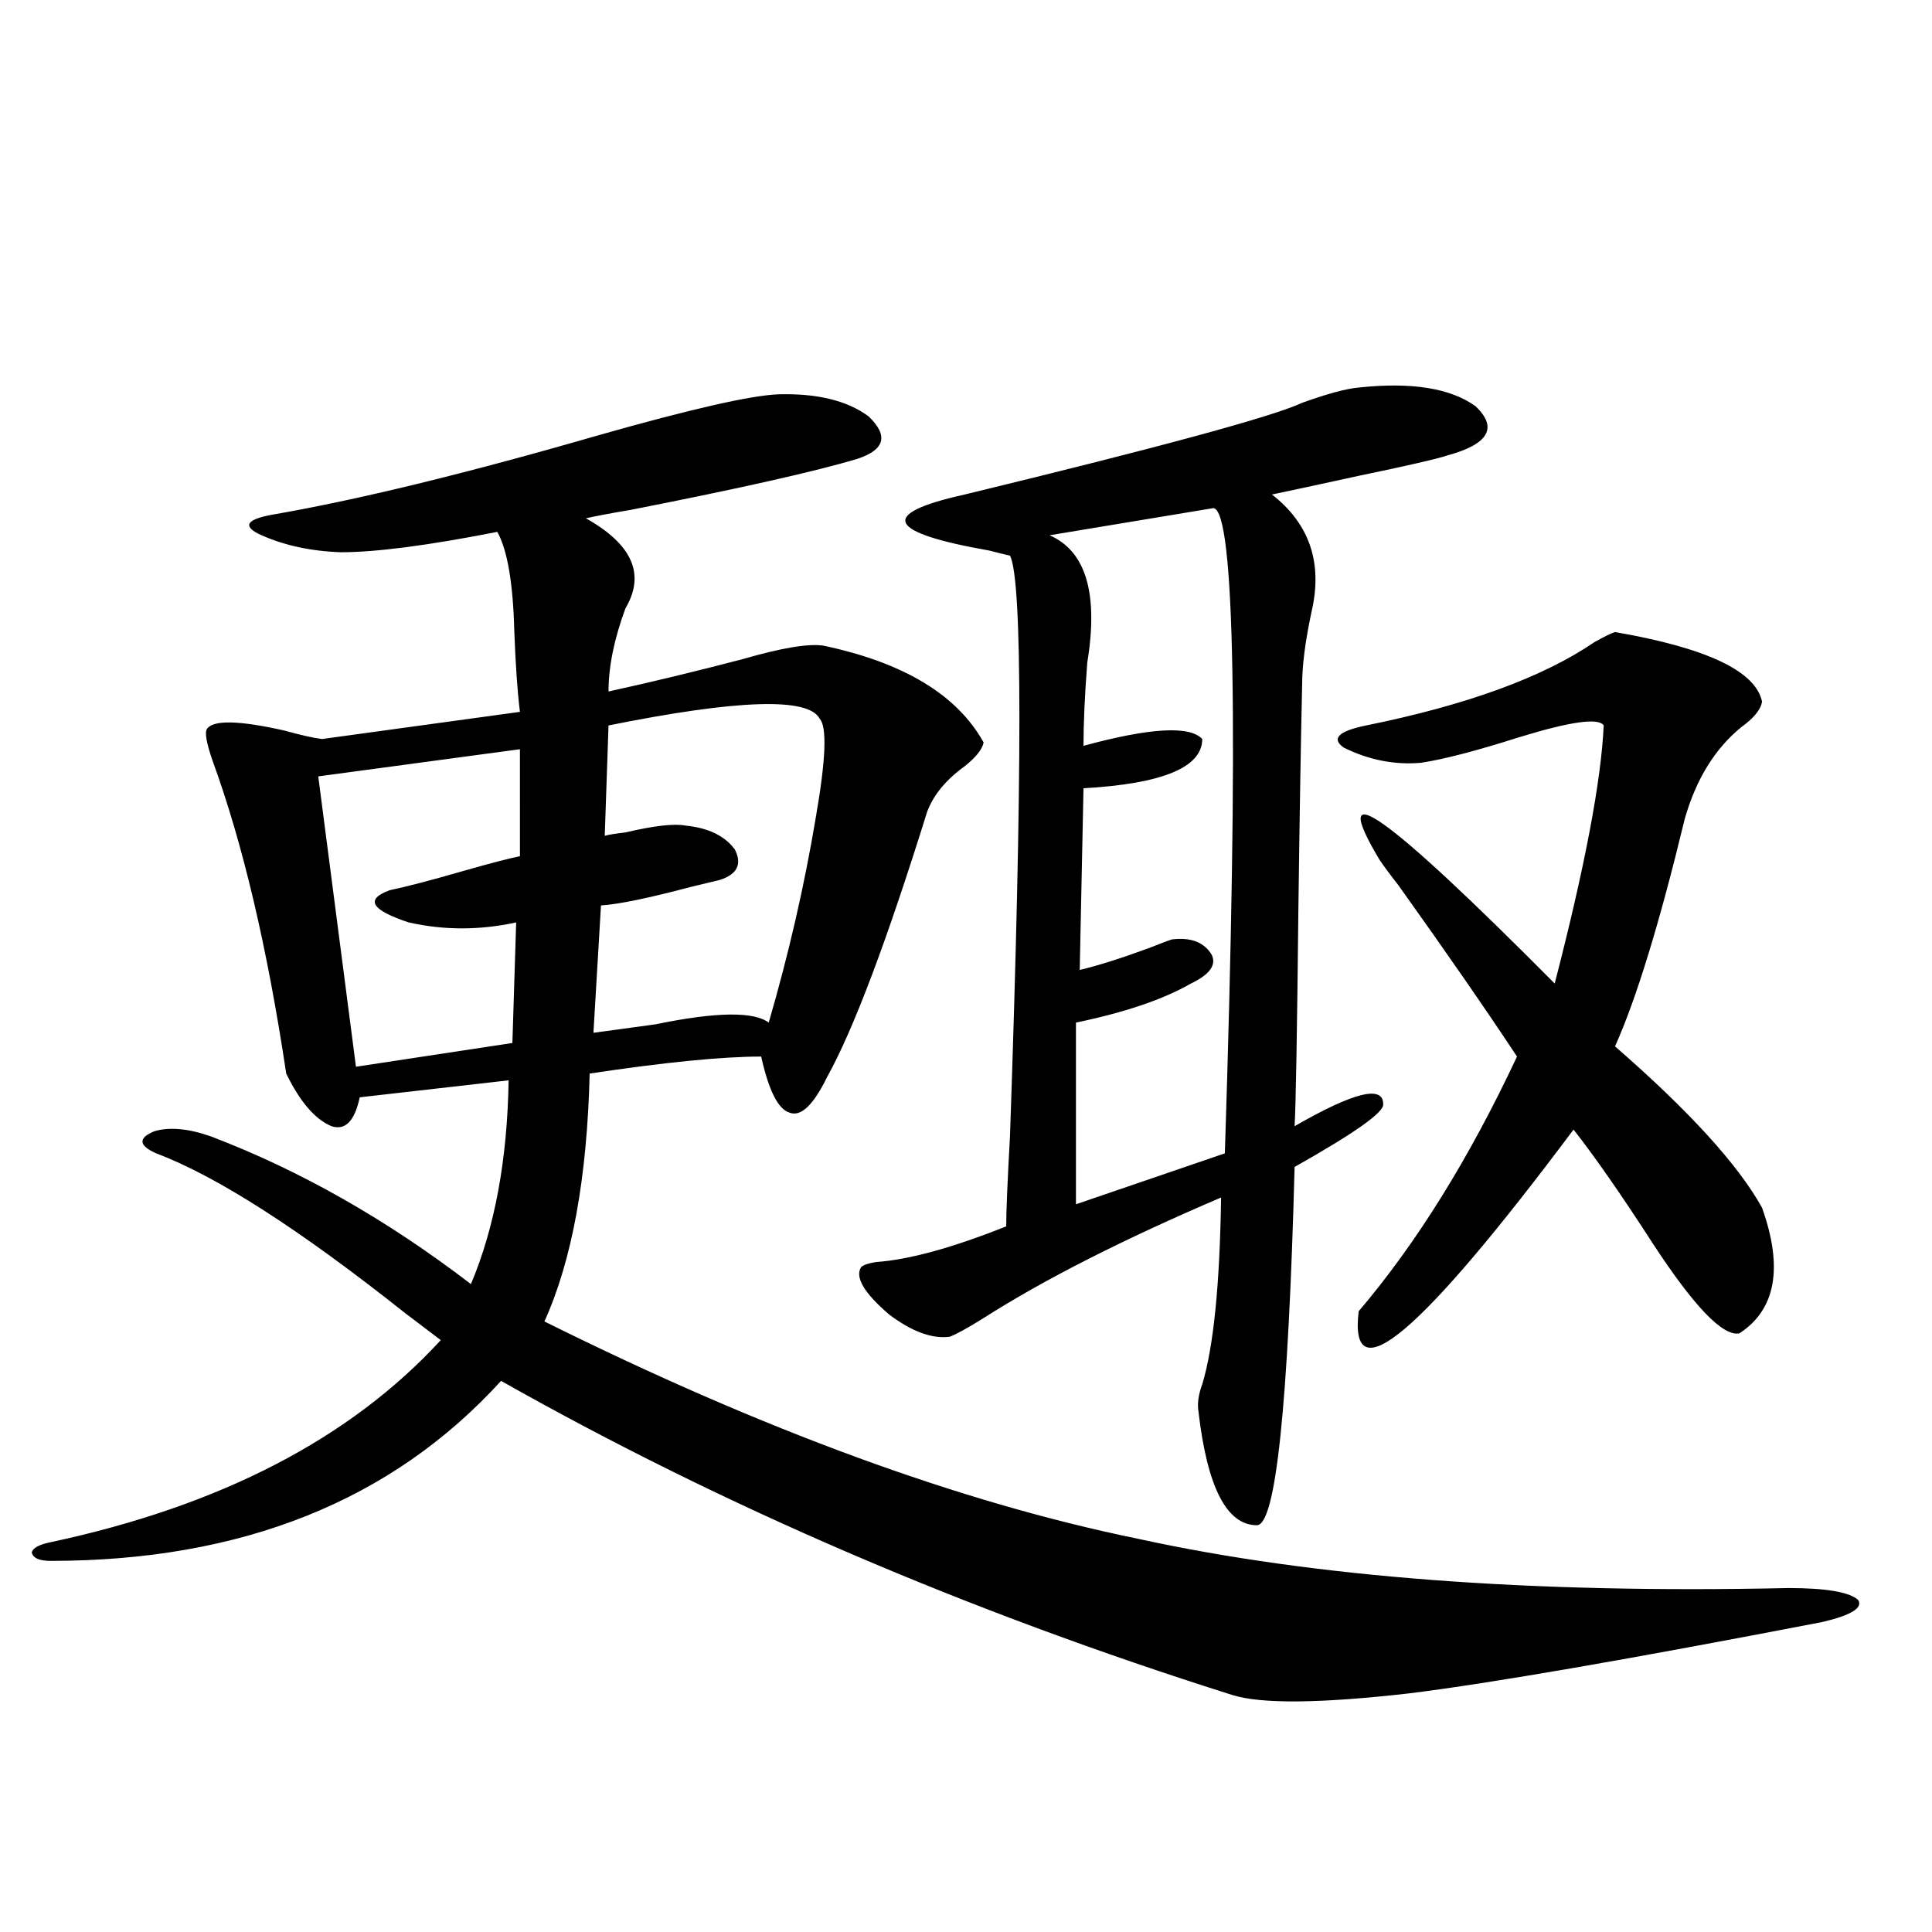
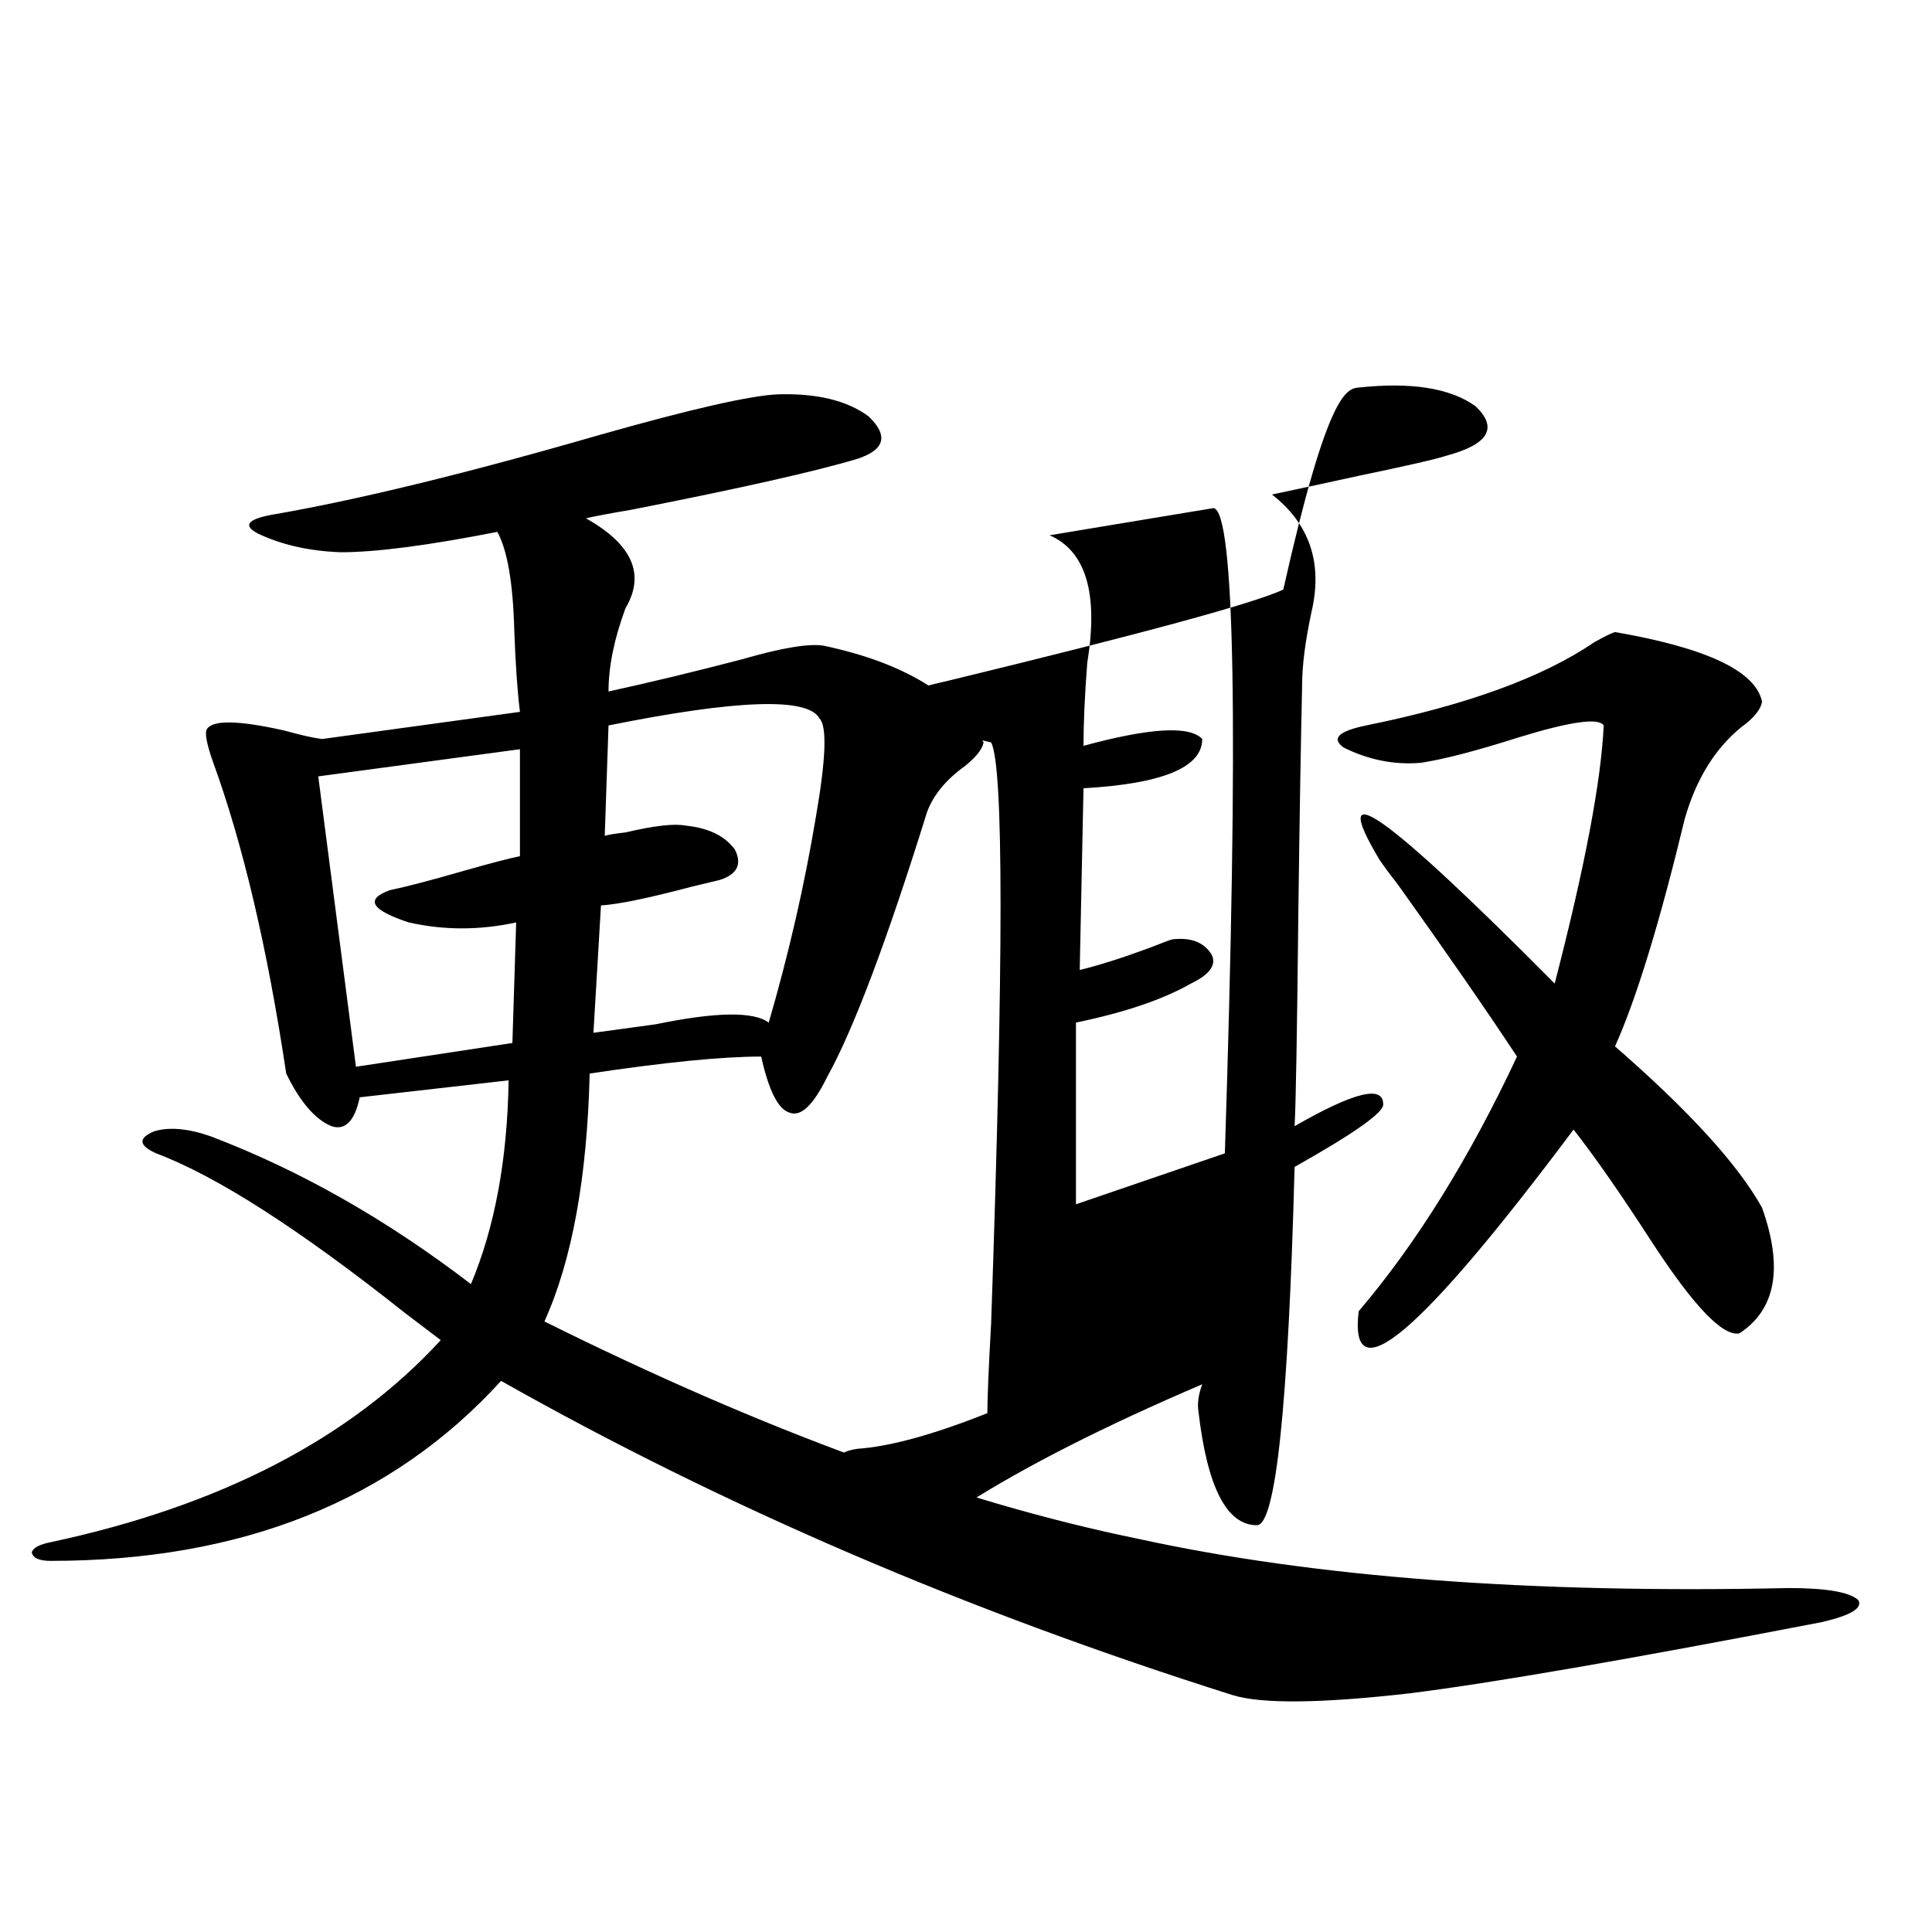
<svg xmlns="http://www.w3.org/2000/svg" version="1.1" id="图层_1" x="0px" y="0px" width="1000px" height="1000px" viewBox="0 0 1000 1000" enable-background="new 0 0 1000 1000" xml:space="preserve">
-   <path d="M402.771,204.102c20.152-0.576,35.762,3.228,46.828,11.426c10.396,9.971,8.445,17.29-5.854,21.973  c-21.463,6.455-60.486,15.244-117.07,26.367c-10.411,1.758-18.216,3.228-23.414,4.395c24.055,13.486,30.884,29.004,20.487,46.582  c-5.854,15.82-8.78,30.186-8.78,43.066c21.463-4.683,44.542-10.244,69.267-16.699c20.152-5.85,34.146-8.198,41.95-7.031  c41.615,8.789,69.267,25.488,82.925,50.098c-0.655,3.516-3.902,7.622-9.756,12.305c-9.756,7.031-16.265,14.941-19.512,23.73  c-20.822,66.797-38.048,112.5-51.706,137.109c-7.164,14.653-13.658,20.806-19.512,18.457c-5.854-1.758-10.731-11.426-14.634-29.004  c-20.167,0-49.755,2.939-88.778,8.789c-1.311,53.916-9.115,96.68-23.414,128.32c113.168,56.25,215.604,93.755,307.31,112.5  c91.05,19.927,203.242,28.428,336.577,25.488c19.512,0,31.539,2.061,36.097,6.152c2.592,4.093-3.582,7.91-18.536,11.426  c-100.165,19.336-171.383,31.641-213.653,36.914c-46.188,5.273-76.751,5.563-91.705,0.879  c-137.237-43.368-263.408-97.559-378.527-162.598C202.775,776.86,125.049,807.91,26.194,807.91c-5.854,0-9.115-1.455-9.756-4.395  c0.641-2.334,3.902-4.092,9.756-5.273c87.803-18.745,155.118-53.613,201.946-104.59c-3.902-2.925-10.091-7.607-18.536-14.063  c-54.633-43.354-97.559-70.889-128.777-82.617c-9.115-4.092-9.436-7.91-0.976-11.426c7.805-2.334,17.561-1.455,29.268,2.637  c46.173,17.578,91.05,43.066,134.631,76.465c12.348-29.292,18.856-64.448,19.512-105.469l-77.071,8.789  c-2.606,12.305-7.484,17.29-14.634,14.941c-8.46-3.516-16.265-12.593-23.414-27.246c-9.756-65.039-22.438-118.94-38.048-161.719  c-3.262-9.365-4.237-14.941-2.927-16.699c3.247-4.683,16.585-4.395,39.999,0.879c8.445,2.349,14.954,3.818,19.512,4.395  l102.437-14.063c-1.311-10.547-2.286-24.609-2.927-42.188c-0.655-24.609-3.582-41.597-8.78-50.977  c-35.776,7.031-62.772,10.547-80.974,10.547c-16.265-0.576-30.578-3.804-42.926-9.668c-7.805-4.092-5.533-7.319,6.829-9.668  c44.222-7.607,100.806-21.382,169.752-41.309C357.559,211.724,388.457,204.692,402.771,204.102z M269.115,387.793l-104.388,14.063  l19.512,150.293l80.974-12.305l1.951-62.402c-18.871,4.106-37.407,4.106-55.608,0c-19.512-6.44-22.773-12.002-9.756-16.699  c8.445-1.758,20.808-4.971,37.072-9.668c14.299-4.092,24.39-6.729,30.243-7.91V387.793z M424.233,371.973  c-5.854-11.123-42.285-9.956-109.266,3.516l-1.951,57.129c1.951-0.576,5.519-1.167,10.731-1.758  c14.954-3.516,25.365-4.683,31.219-3.516c11.707,1.182,20.152,5.273,25.365,12.305c3.902,7.622,1.296,12.896-7.805,15.82  c-2.606,0.591-7.484,1.758-14.634,3.516c-22.118,5.864-37.728,9.092-46.828,9.668l-3.902,65.918  c8.445-1.167,19.177-2.637,32.194-4.395c31.219-6.44,50.73-6.729,58.535-0.879c10.396-35.732,18.536-71.191,24.39-106.348  C427.48,393.066,428.136,376.079,424.233,371.973z M703.251,200.586c27.316-2.925,47.469,0.303,60.486,9.668  c11.707,11.138,6.829,19.639-14.634,25.488c-5.213,1.758-20.487,5.273-45.853,10.547c-21.463,4.697-36.432,7.91-44.877,9.668  c19.512,15.244,26.341,35.459,20.487,60.645c-3.262,15.244-4.878,27.837-4.878,37.793c-0.655,28.716-1.311,67.676-1.951,116.895  c-0.655,63.281-1.311,100.498-1.951,111.621c30.563-17.578,45.853-21.382,45.853-11.426c0.641,4.106-14.634,14.941-45.853,32.52  c-3.262,123.638-9.756,185.449-19.512,185.449c-15.609,0-25.7-19.624-30.243-58.887c-0.655-4.092,0-8.789,1.951-14.063  c5.854-19.336,9.101-51.553,9.756-96.68c-50.73,21.685-91.705,42.49-122.924,62.402c-8.46,5.273-14.313,8.501-17.561,9.668  c-9.115,1.182-19.512-2.637-31.219-11.426c-13.018-11.123-17.896-19.336-14.634-24.609c1.296-1.167,3.902-2.046,7.805-2.637  c16.905-1.167,39.344-7.319,67.315-18.457c0-7.607,0.641-23.14,1.951-46.582c6.494-188.086,6.494-288.281,0-300.586  c-2.606-0.576-6.188-1.455-10.731-2.637c-53.337-9.365-57.56-19.033-12.683-29.004c101.461-24.609,159.661-40.43,174.63-47.461  C686.986,203.813,696.742,201.177,703.251,200.586z M628.131,262.988l-84.876,14.063c18.856,8.213,25.365,30.186,19.512,65.918  c-1.311,17.002-1.951,31.353-1.951,43.066c34.466-9.365,54.953-10.547,61.462-3.516c0,14.653-20.487,23.154-61.462,25.488  l-1.951,94.043c9.756-2.334,21.783-6.152,36.097-11.426c5.854-2.334,9.756-3.804,11.707-4.395c9.756-1.167,16.585,1.47,20.487,7.91  c2.592,5.273-0.976,10.259-10.731,14.941c-14.313,8.213-34.146,14.941-59.511,20.215v94.043l77.071-26.367  C641.134,376.079,639.183,264.746,628.131,262.988z M835.931,327.148c47.469,8.213,72.834,20.215,76.096,36.035  c-0.655,4.106-4.237,8.501-10.731,13.184c-13.658,11.138-23.414,26.958-29.268,47.461c-13.018,53.916-25.045,93.164-36.097,117.773  c38.368,33.398,63.733,61.235,76.096,83.496c11.052,31.064,7.149,52.734-11.707,65.039c-8.46,1.758-23.414-13.76-44.877-46.582  c-16.265-25.186-29.923-44.824-40.975-58.887c-79.357,106.06-116.43,137.412-111.217,94.043  c29.908-35.156,57.225-79.102,81.949-131.836c-16.265-24.609-36.752-54.189-61.462-88.77c-4.558-5.85-7.805-10.244-9.756-13.184  c-27.316-45.703,2.927-24.307,90.729,64.16c15.609-60.342,24.055-104.878,25.365-133.594c-2.606-4.092-17.24-2.046-43.901,6.152  c-22.118,7.031-39.023,11.426-50.73,13.184c-13.658,1.182-26.996-1.455-39.999-7.91c-6.509-4.683-2.606-8.486,11.707-11.426  c52.026-10.547,91.37-24.897,118.046-43.066C830.397,329.497,833.979,327.739,835.931,327.148z" />
+   <path d="M402.771,204.102c20.152-0.576,35.762,3.228,46.828,11.426c10.396,9.971,8.445,17.29-5.854,21.973  c-21.463,6.455-60.486,15.244-117.07,26.367c-10.411,1.758-18.216,3.228-23.414,4.395c24.055,13.486,30.884,29.004,20.487,46.582  c-5.854,15.82-8.78,30.186-8.78,43.066c21.463-4.683,44.542-10.244,69.267-16.699c20.152-5.85,34.146-8.198,41.95-7.031  c41.615,8.789,69.267,25.488,82.925,50.098c-0.655,3.516-3.902,7.622-9.756,12.305c-9.756,7.031-16.265,14.941-19.512,23.73  c-20.822,66.797-38.048,112.5-51.706,137.109c-7.164,14.653-13.658,20.806-19.512,18.457c-5.854-1.758-10.731-11.426-14.634-29.004  c-20.167,0-49.755,2.939-88.778,8.789c-1.311,53.916-9.115,96.68-23.414,128.32c113.168,56.25,215.604,93.755,307.31,112.5  c91.05,19.927,203.242,28.428,336.577,25.488c19.512,0,31.539,2.061,36.097,6.152c2.592,4.093-3.582,7.91-18.536,11.426  c-100.165,19.336-171.383,31.641-213.653,36.914c-46.188,5.273-76.751,5.563-91.705,0.879  c-137.237-43.368-263.408-97.559-378.527-162.598C202.775,776.86,125.049,807.91,26.194,807.91c-5.854,0-9.115-1.455-9.756-4.395  c0.641-2.334,3.902-4.092,9.756-5.273c87.803-18.745,155.118-53.613,201.946-104.59c-3.902-2.925-10.091-7.607-18.536-14.063  c-54.633-43.354-97.559-70.889-128.777-82.617c-9.115-4.092-9.436-7.91-0.976-11.426c7.805-2.334,17.561-1.455,29.268,2.637  c46.173,17.578,91.05,43.066,134.631,76.465c12.348-29.292,18.856-64.448,19.512-105.469l-77.071,8.789  c-2.606,12.305-7.484,17.29-14.634,14.941c-8.46-3.516-16.265-12.593-23.414-27.246c-9.756-65.039-22.438-118.94-38.048-161.719  c-3.262-9.365-4.237-14.941-2.927-16.699c3.247-4.683,16.585-4.395,39.999,0.879c8.445,2.349,14.954,3.818,19.512,4.395  l102.437-14.063c-1.311-10.547-2.286-24.609-2.927-42.188c-0.655-24.609-3.582-41.597-8.78-50.977  c-35.776,7.031-62.772,10.547-80.974,10.547c-16.265-0.576-30.578-3.804-42.926-9.668c-7.805-4.092-5.533-7.319,6.829-9.668  c44.222-7.607,100.806-21.382,169.752-41.309C357.559,211.724,388.457,204.692,402.771,204.102z M269.115,387.793l-104.388,14.063  l19.512,150.293l80.974-12.305l1.951-62.402c-18.871,4.106-37.407,4.106-55.608,0c-19.512-6.44-22.773-12.002-9.756-16.699  c8.445-1.758,20.808-4.971,37.072-9.668c14.299-4.092,24.39-6.729,30.243-7.91V387.793z M424.233,371.973  c-5.854-11.123-42.285-9.956-109.266,3.516l-1.951,57.129c1.951-0.576,5.519-1.167,10.731-1.758  c14.954-3.516,25.365-4.683,31.219-3.516c11.707,1.182,20.152,5.273,25.365,12.305c3.902,7.622,1.296,12.896-7.805,15.82  c-2.606,0.591-7.484,1.758-14.634,3.516c-22.118,5.864-37.728,9.092-46.828,9.668l-3.902,65.918  c8.445-1.167,19.177-2.637,32.194-4.395c31.219-6.44,50.73-6.729,58.535-0.879c10.396-35.732,18.536-71.191,24.39-106.348  C427.48,393.066,428.136,376.079,424.233,371.973z M703.251,200.586c27.316-2.925,47.469,0.303,60.486,9.668  c11.707,11.138,6.829,19.639-14.634,25.488c-5.213,1.758-20.487,5.273-45.853,10.547c-21.463,4.697-36.432,7.91-44.877,9.668  c19.512,15.244,26.341,35.459,20.487,60.645c-3.262,15.244-4.878,27.837-4.878,37.793c-0.655,28.716-1.311,67.676-1.951,116.895  c-0.655,63.281-1.311,100.498-1.951,111.621c30.563-17.578,45.853-21.382,45.853-11.426c0.641,4.106-14.634,14.941-45.853,32.52  c-3.262,123.638-9.756,185.449-19.512,185.449c-15.609,0-25.7-19.624-30.243-58.887c-0.655-4.092,0-8.789,1.951-14.063  c-50.73,21.685-91.705,42.49-122.924,62.402c-8.46,5.273-14.313,8.501-17.561,9.668  c-9.115,1.182-19.512-2.637-31.219-11.426c-13.018-11.123-17.896-19.336-14.634-24.609c1.296-1.167,3.902-2.046,7.805-2.637  c16.905-1.167,39.344-7.319,67.315-18.457c0-7.607,0.641-23.14,1.951-46.582c6.494-188.086,6.494-288.281,0-300.586  c-2.606-0.576-6.188-1.455-10.731-2.637c-53.337-9.365-57.56-19.033-12.683-29.004c101.461-24.609,159.661-40.43,174.63-47.461  C686.986,203.813,696.742,201.177,703.251,200.586z M628.131,262.988l-84.876,14.063c18.856,8.213,25.365,30.186,19.512,65.918  c-1.311,17.002-1.951,31.353-1.951,43.066c34.466-9.365,54.953-10.547,61.462-3.516c0,14.653-20.487,23.154-61.462,25.488  l-1.951,94.043c9.756-2.334,21.783-6.152,36.097-11.426c5.854-2.334,9.756-3.804,11.707-4.395c9.756-1.167,16.585,1.47,20.487,7.91  c2.592,5.273-0.976,10.259-10.731,14.941c-14.313,8.213-34.146,14.941-59.511,20.215v94.043l77.071-26.367  C641.134,376.079,639.183,264.746,628.131,262.988z M835.931,327.148c47.469,8.213,72.834,20.215,76.096,36.035  c-0.655,4.106-4.237,8.501-10.731,13.184c-13.658,11.138-23.414,26.958-29.268,47.461c-13.018,53.916-25.045,93.164-36.097,117.773  c38.368,33.398,63.733,61.235,76.096,83.496c11.052,31.064,7.149,52.734-11.707,65.039c-8.46,1.758-23.414-13.76-44.877-46.582  c-16.265-25.186-29.923-44.824-40.975-58.887c-79.357,106.06-116.43,137.412-111.217,94.043  c29.908-35.156,57.225-79.102,81.949-131.836c-16.265-24.609-36.752-54.189-61.462-88.77c-4.558-5.85-7.805-10.244-9.756-13.184  c-27.316-45.703,2.927-24.307,90.729,64.16c15.609-60.342,24.055-104.878,25.365-133.594c-2.606-4.092-17.24-2.046-43.901,6.152  c-22.118,7.031-39.023,11.426-50.73,13.184c-13.658,1.182-26.996-1.455-39.999-7.91c-6.509-4.683-2.606-8.486,11.707-11.426  c52.026-10.547,91.37-24.897,118.046-43.066C830.397,329.497,833.979,327.739,835.931,327.148z" />
</svg>